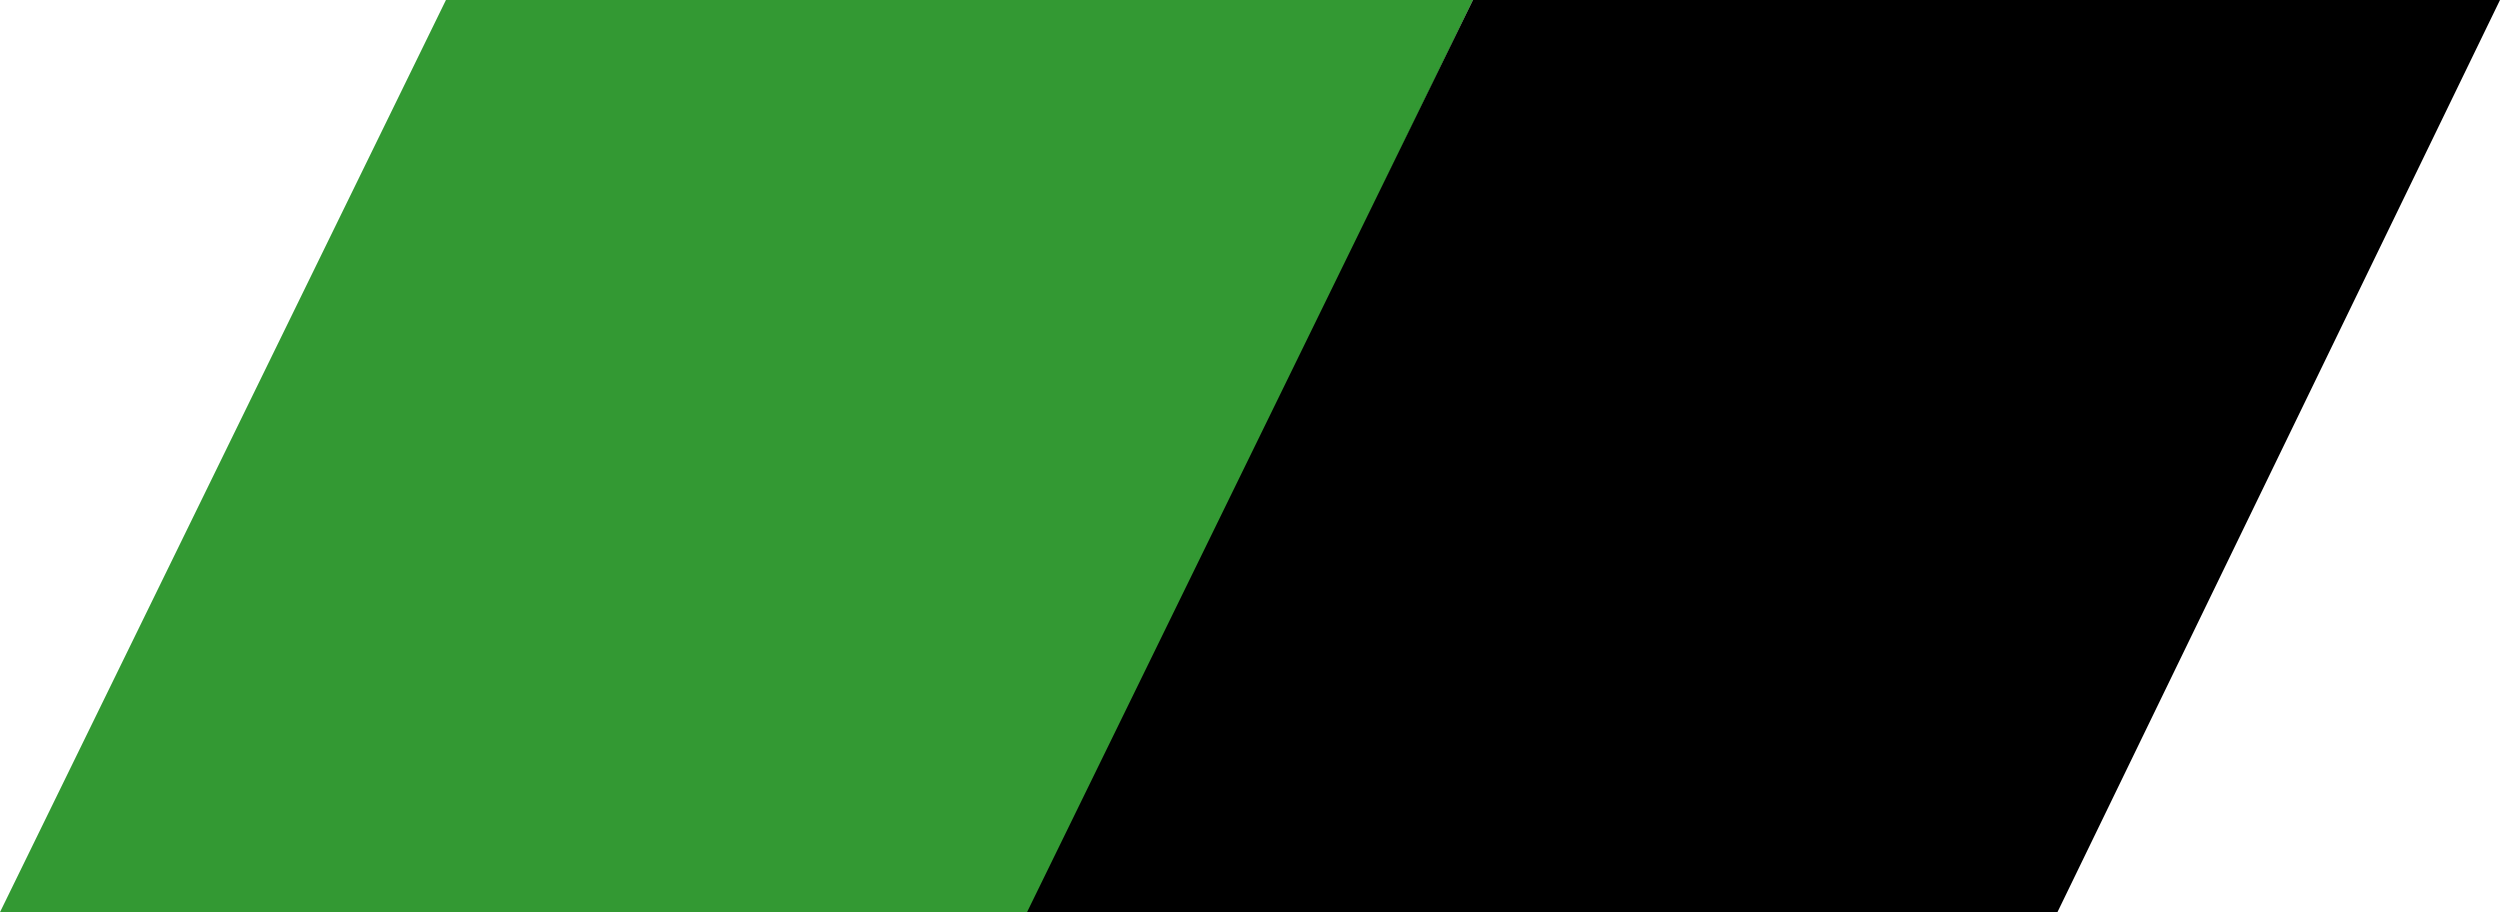
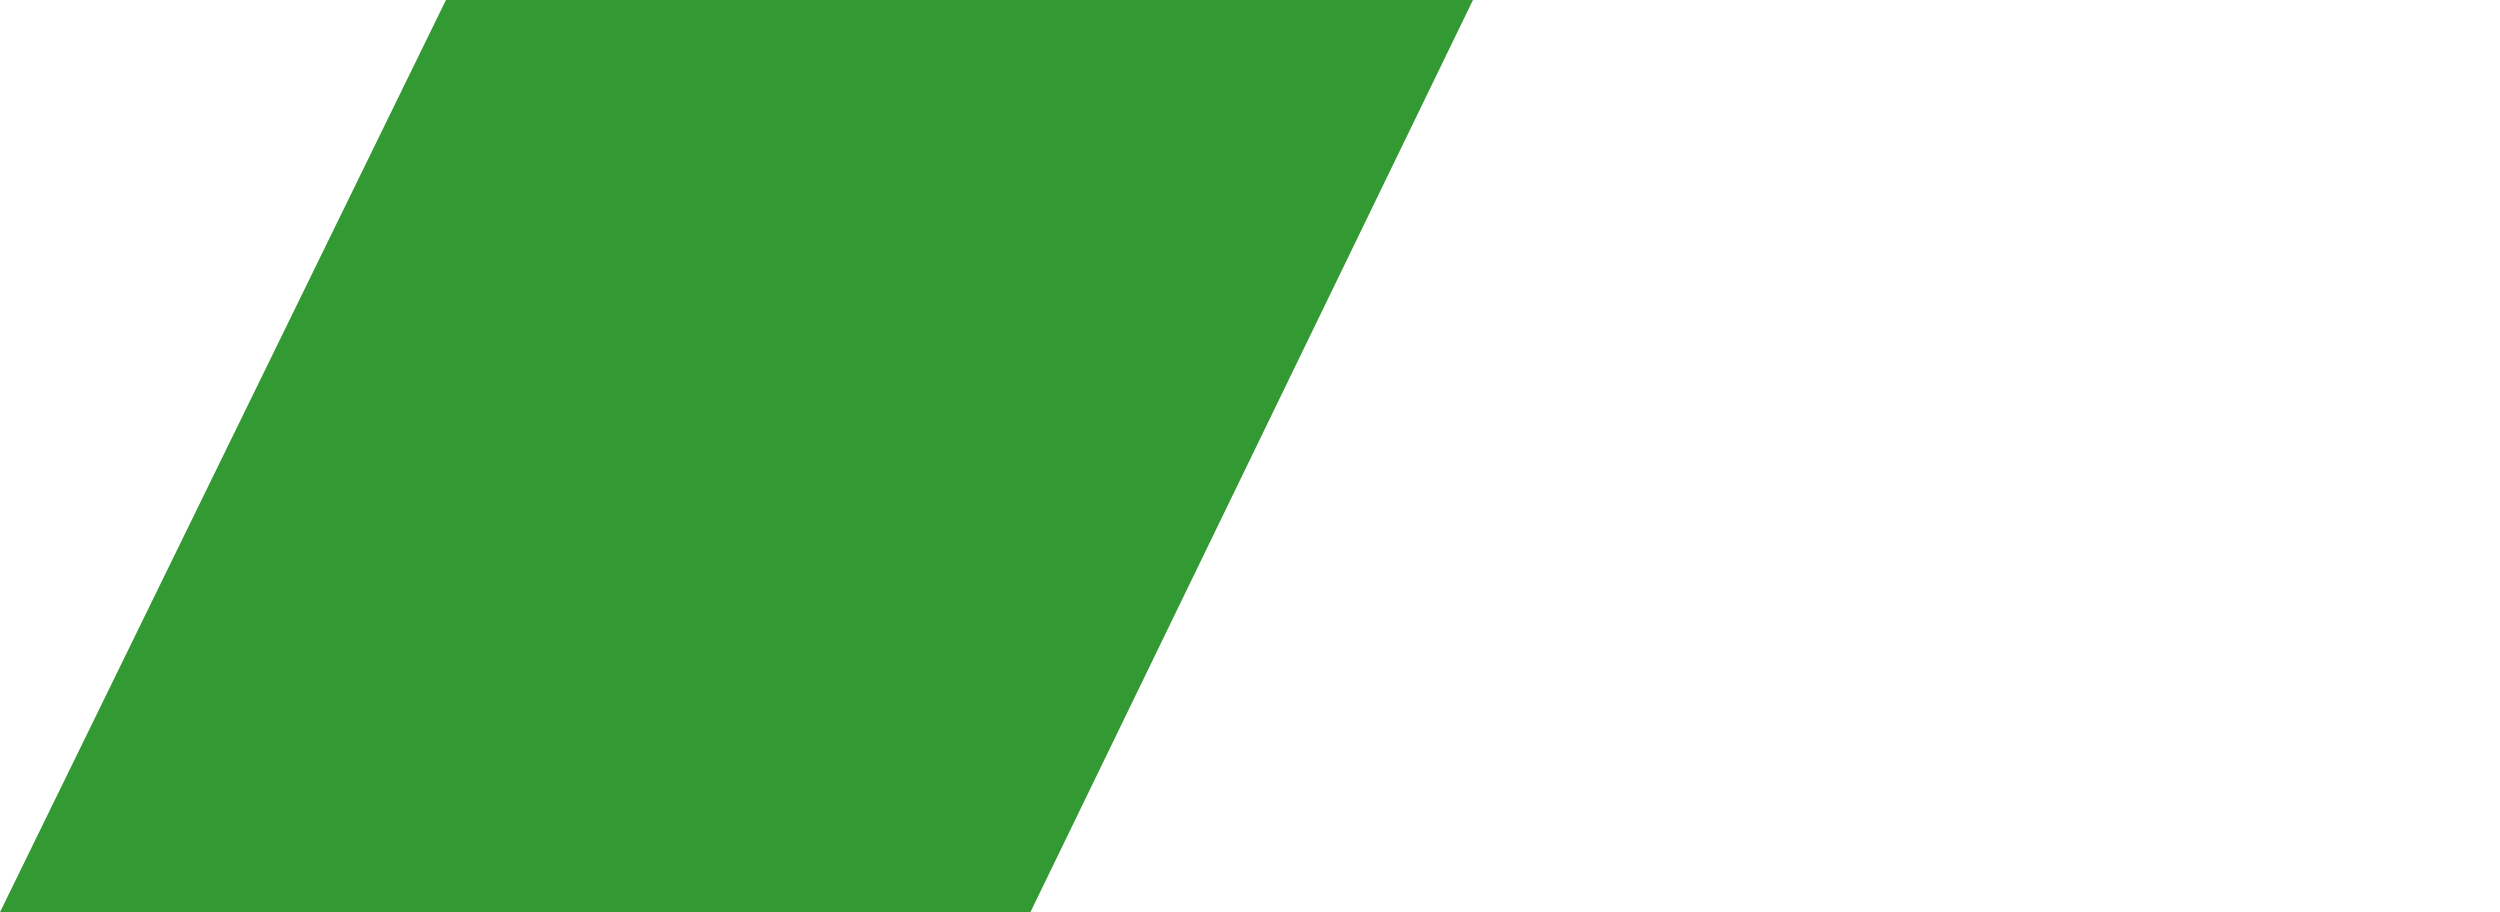
<svg xmlns="http://www.w3.org/2000/svg" version="1.1" id="Layer_1" x="0px" y="0px" viewBox="0 0 148 54" style="enable-background:new 0 0 148 54;" xml:space="preserve">
  <style type="text/css">
	.st0{fill:#339933;}
</style>
  <g>
    <polygon class="st0" points="26.4,0 0,54 61,54 87.2,0  " />
-     <polygon points="87.2,0 60.8,54 121.8,54 148,0  " />
  </g>
</svg>